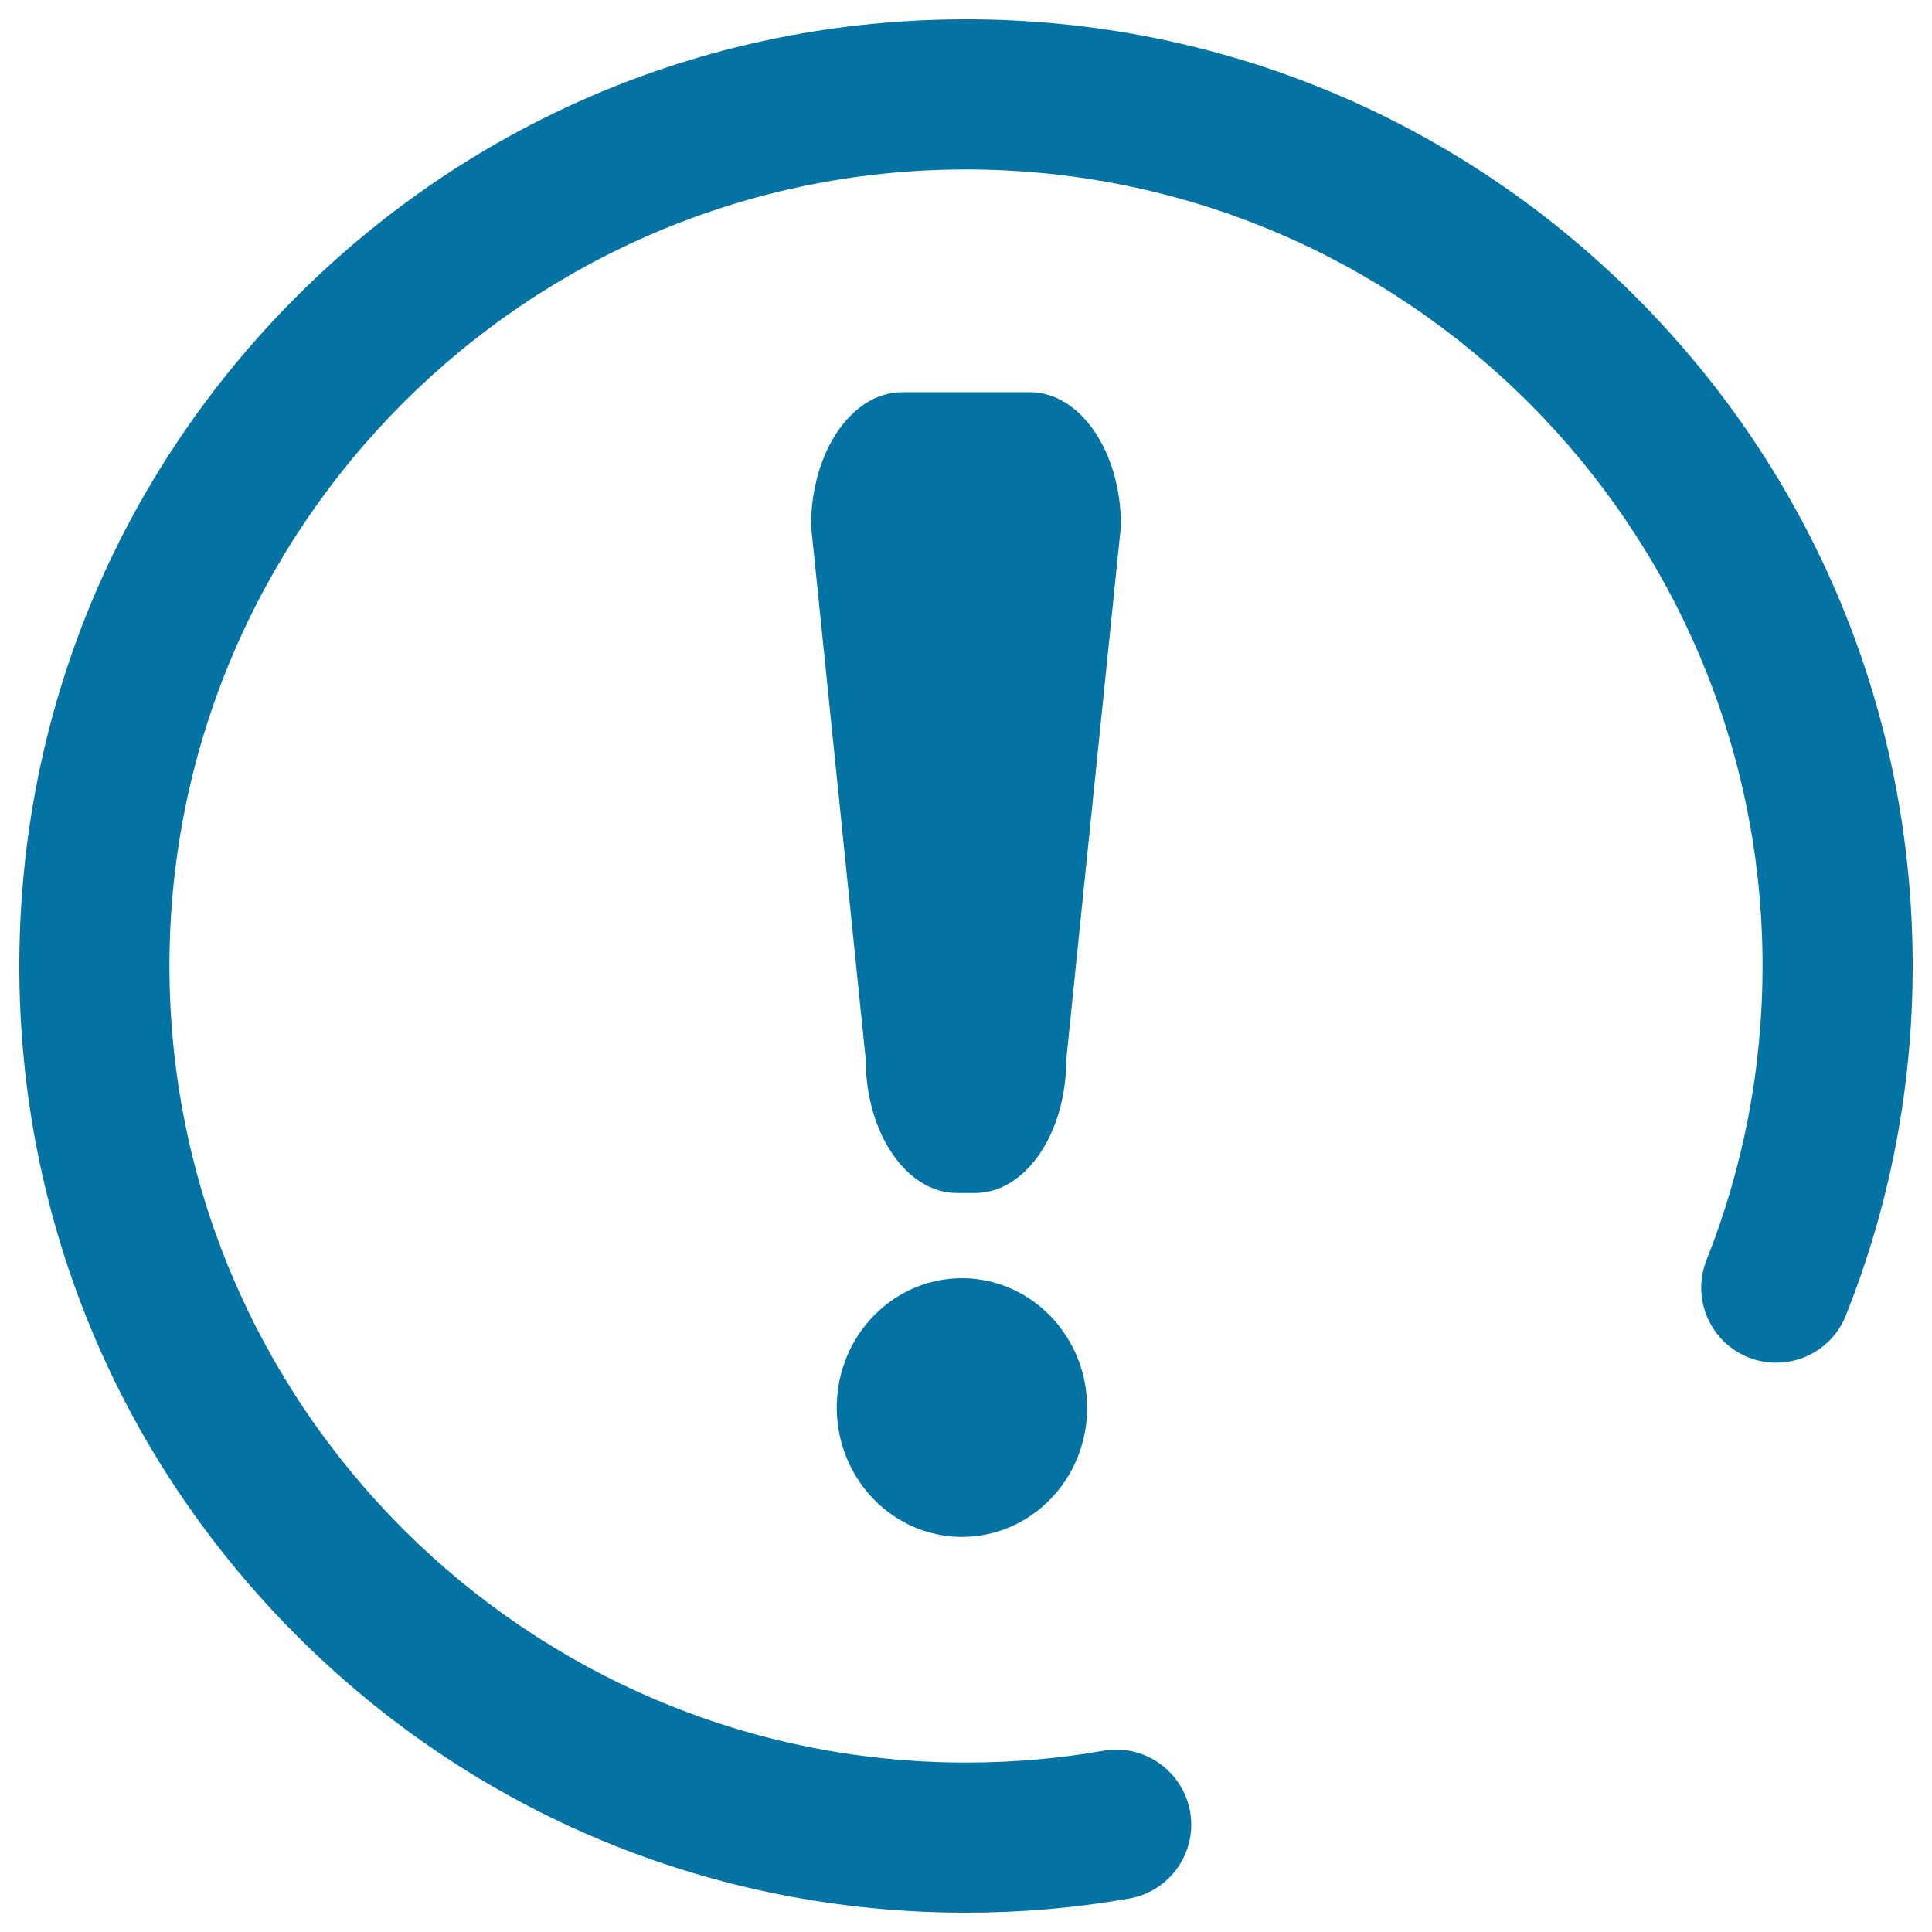
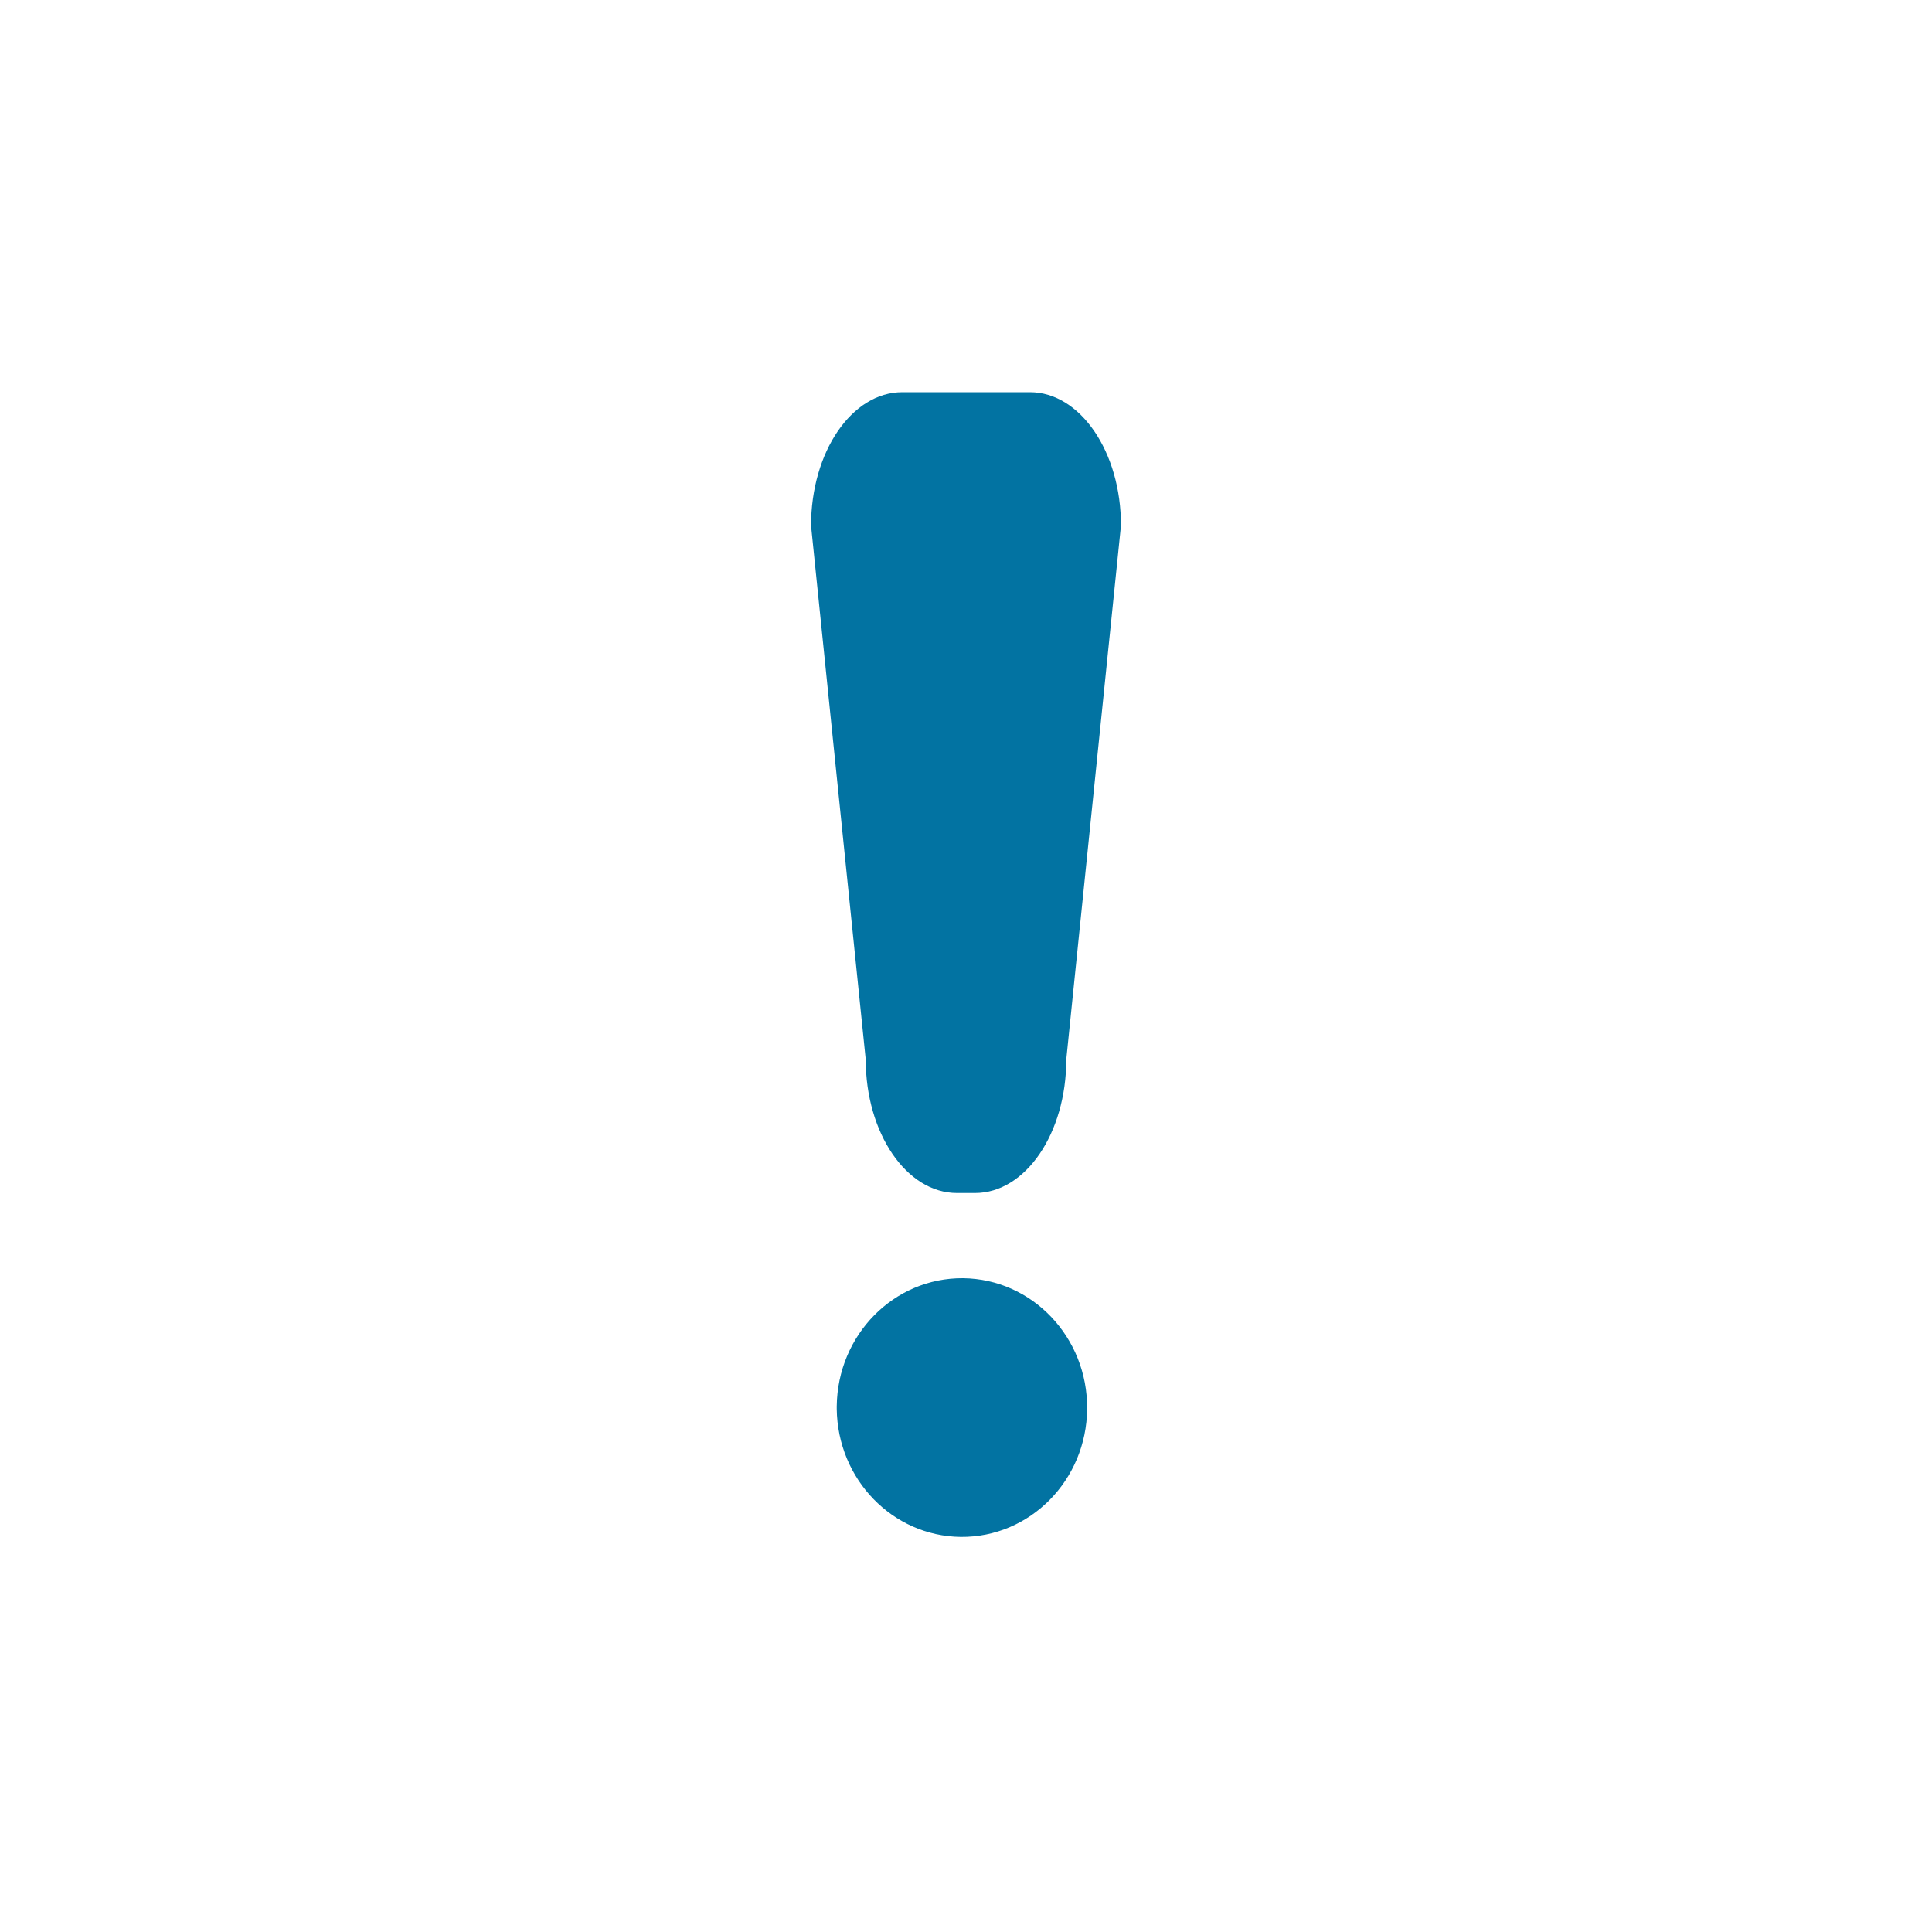
<svg xmlns="http://www.w3.org/2000/svg" viewBox="0 0 1000 1000" style="fill:#0273a2">
  <title>Note Attention SVG icon</title>
-   <path d="M846.5,153.5C753.9,61,630.9,10,500,10c-130.9,0-253.9,51-346.5,143.5C61,246.1,10,369.1,10,500c0,130.9,51,253.9,143.5,346.5S369.1,990,500,990c28.2,0,56.6-2.4,84.4-7.3c21.1-3.7,35.3-23.8,31.6-44.9c-3.7-21.1-23.8-35.3-44.9-31.6c-23.4,4.1-47.3,6.1-71.1,6.1c-227.4,0-412.3-185-412.3-412.3c0-227.4,185-412.3,412.3-412.3c227.4,0,412.3,185,412.3,412.3c0,52.6-9.8,103.8-29,152.2c-7.9,19.9,1.8,42.5,21.7,50.4c19.9,7.9,42.5-1.8,50.4-21.7C978.4,623.3,990,562.4,990,500C990,369.1,939,246.1,846.5,153.5z" />
  <path d="M433.1,727.9c0.4-37,29.6-66.6,65.4-66.3c35.8,0.4,64.5,30.6,64.2,67.6c-0.3,37-29.6,66.6-65.4,66.3c-35.3-0.4-63.8-29.8-64.2-66.3V727.9z" />
  <path d="M533.1,203h-66.1c-26.1,0-47.2,30.9-47.2,69.1l28.3,276.3c0,38.1,21.1,69.1,47.2,69.1h9.4c26.1,0,47.2-30.9,47.2-69.1l28.3-276.3C580.3,233.9,559.1,203,533.1,203z" />
</svg>